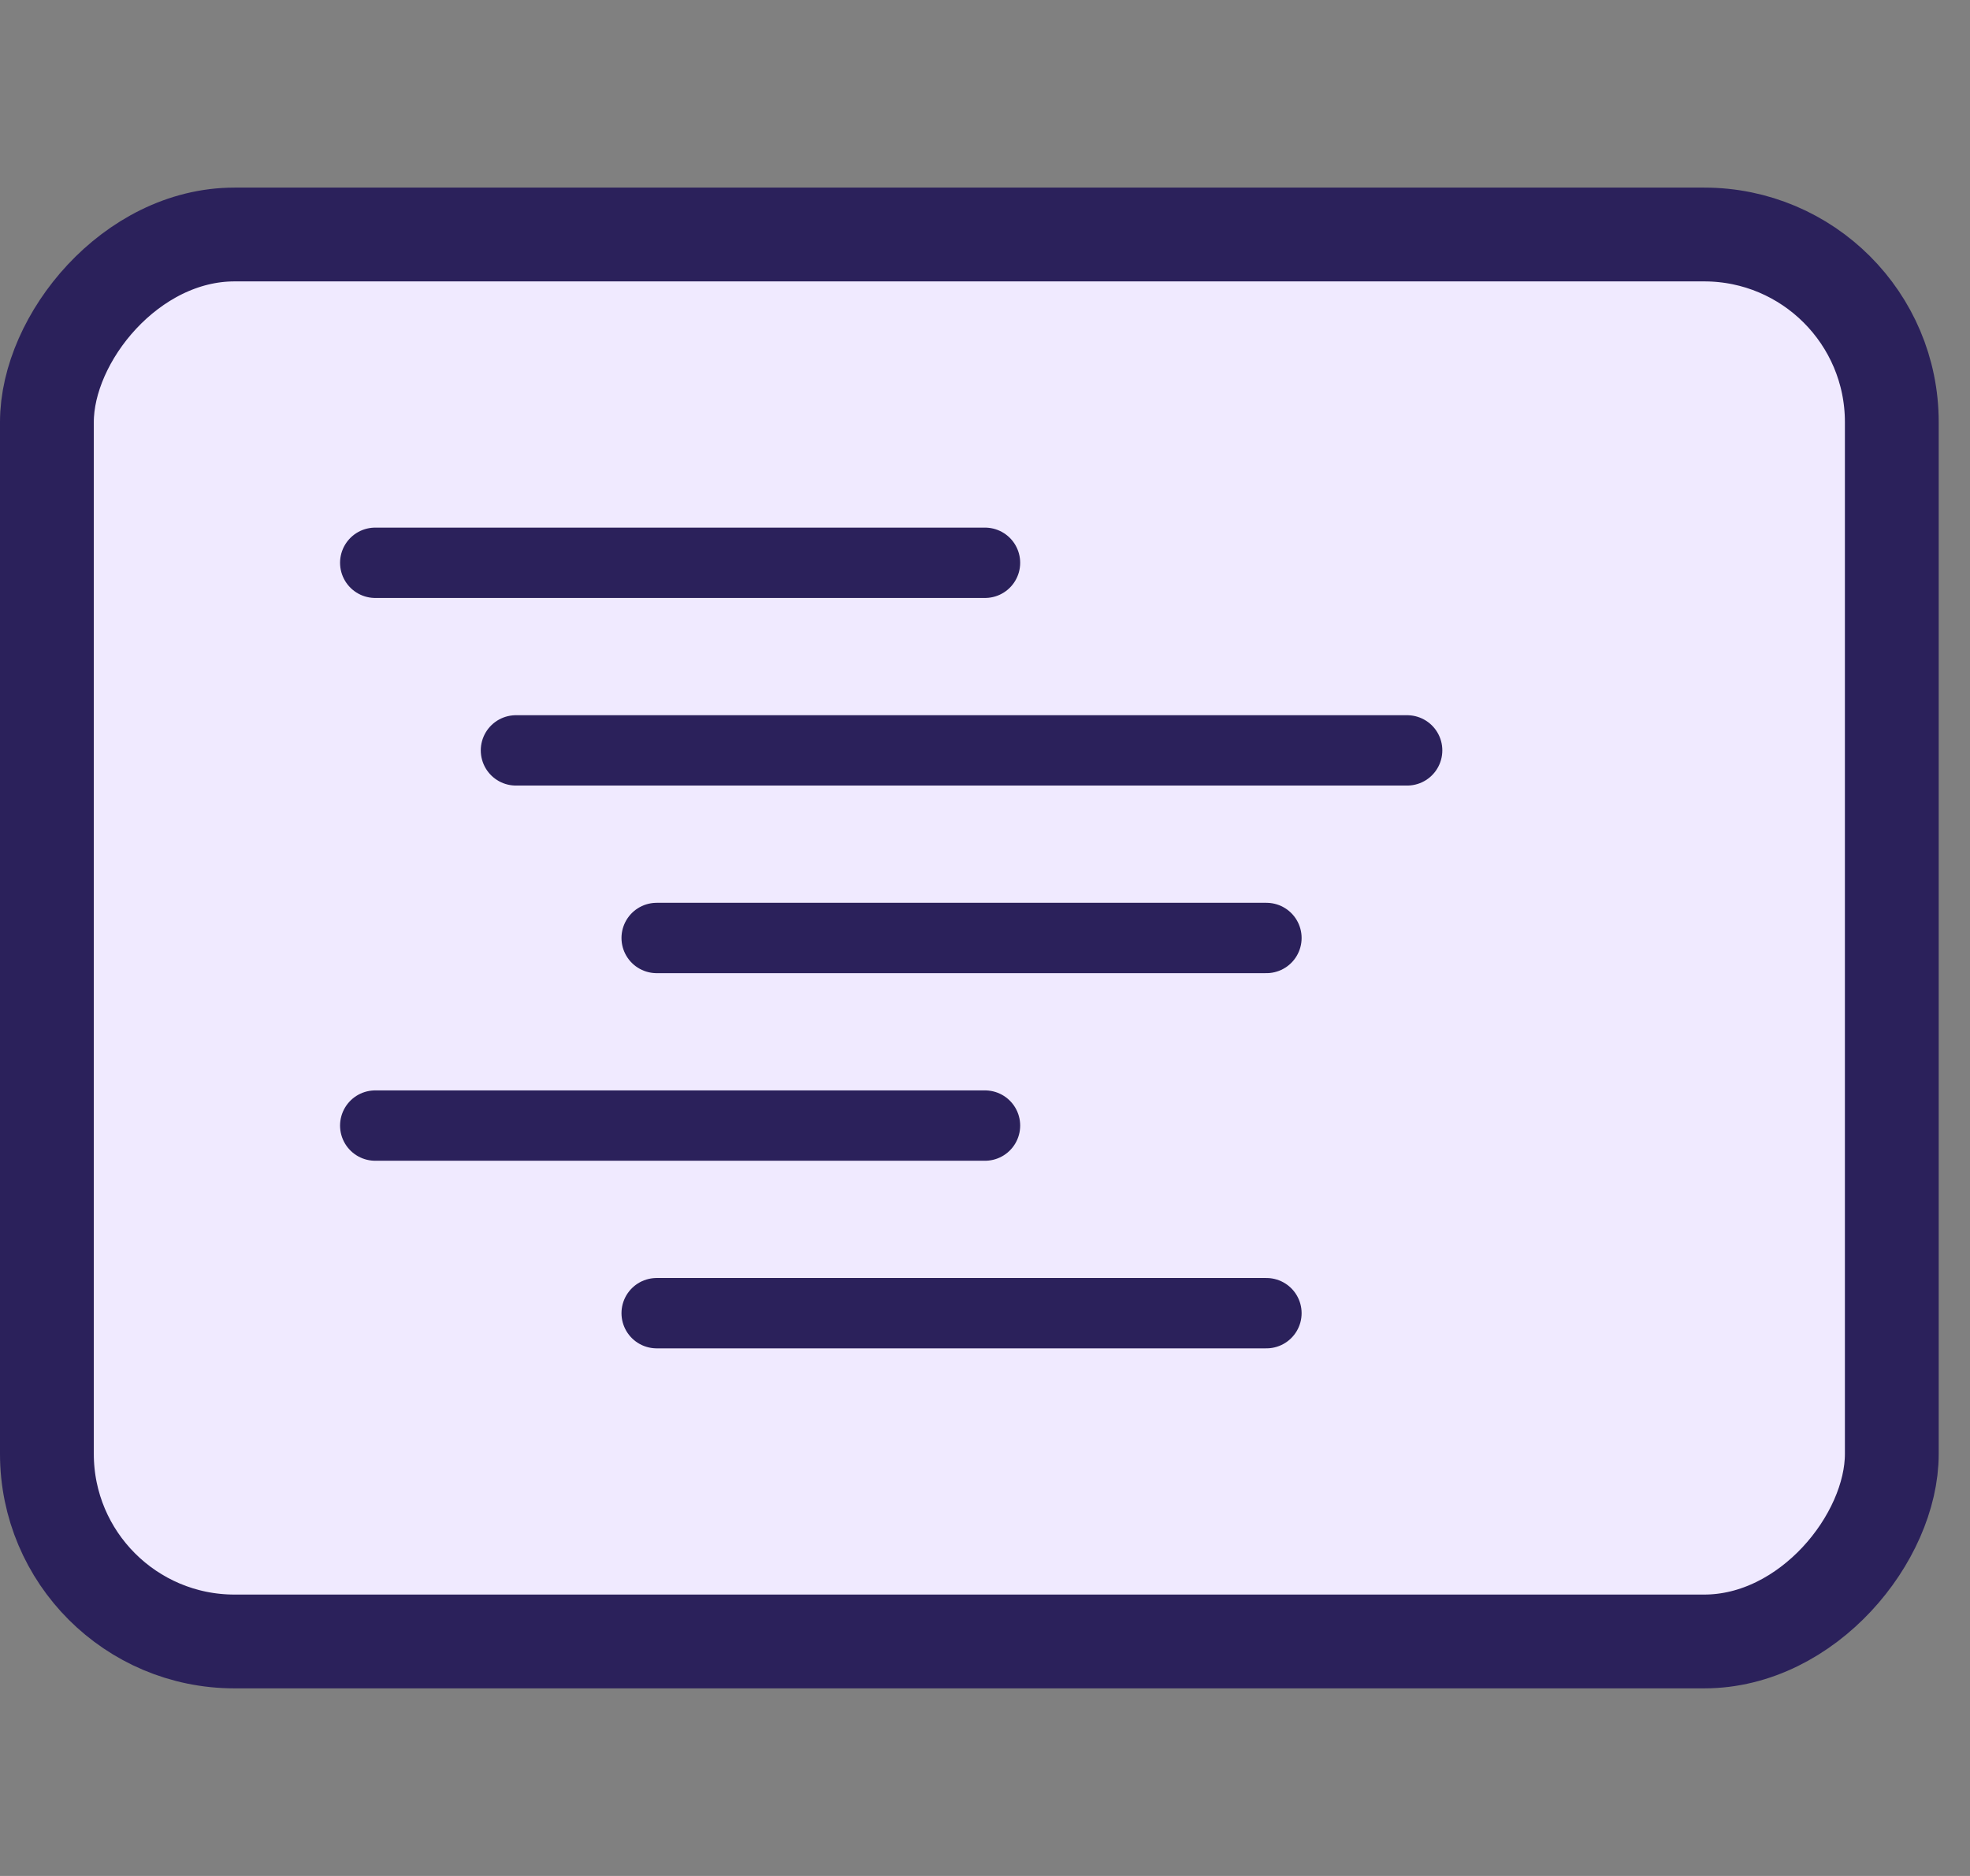
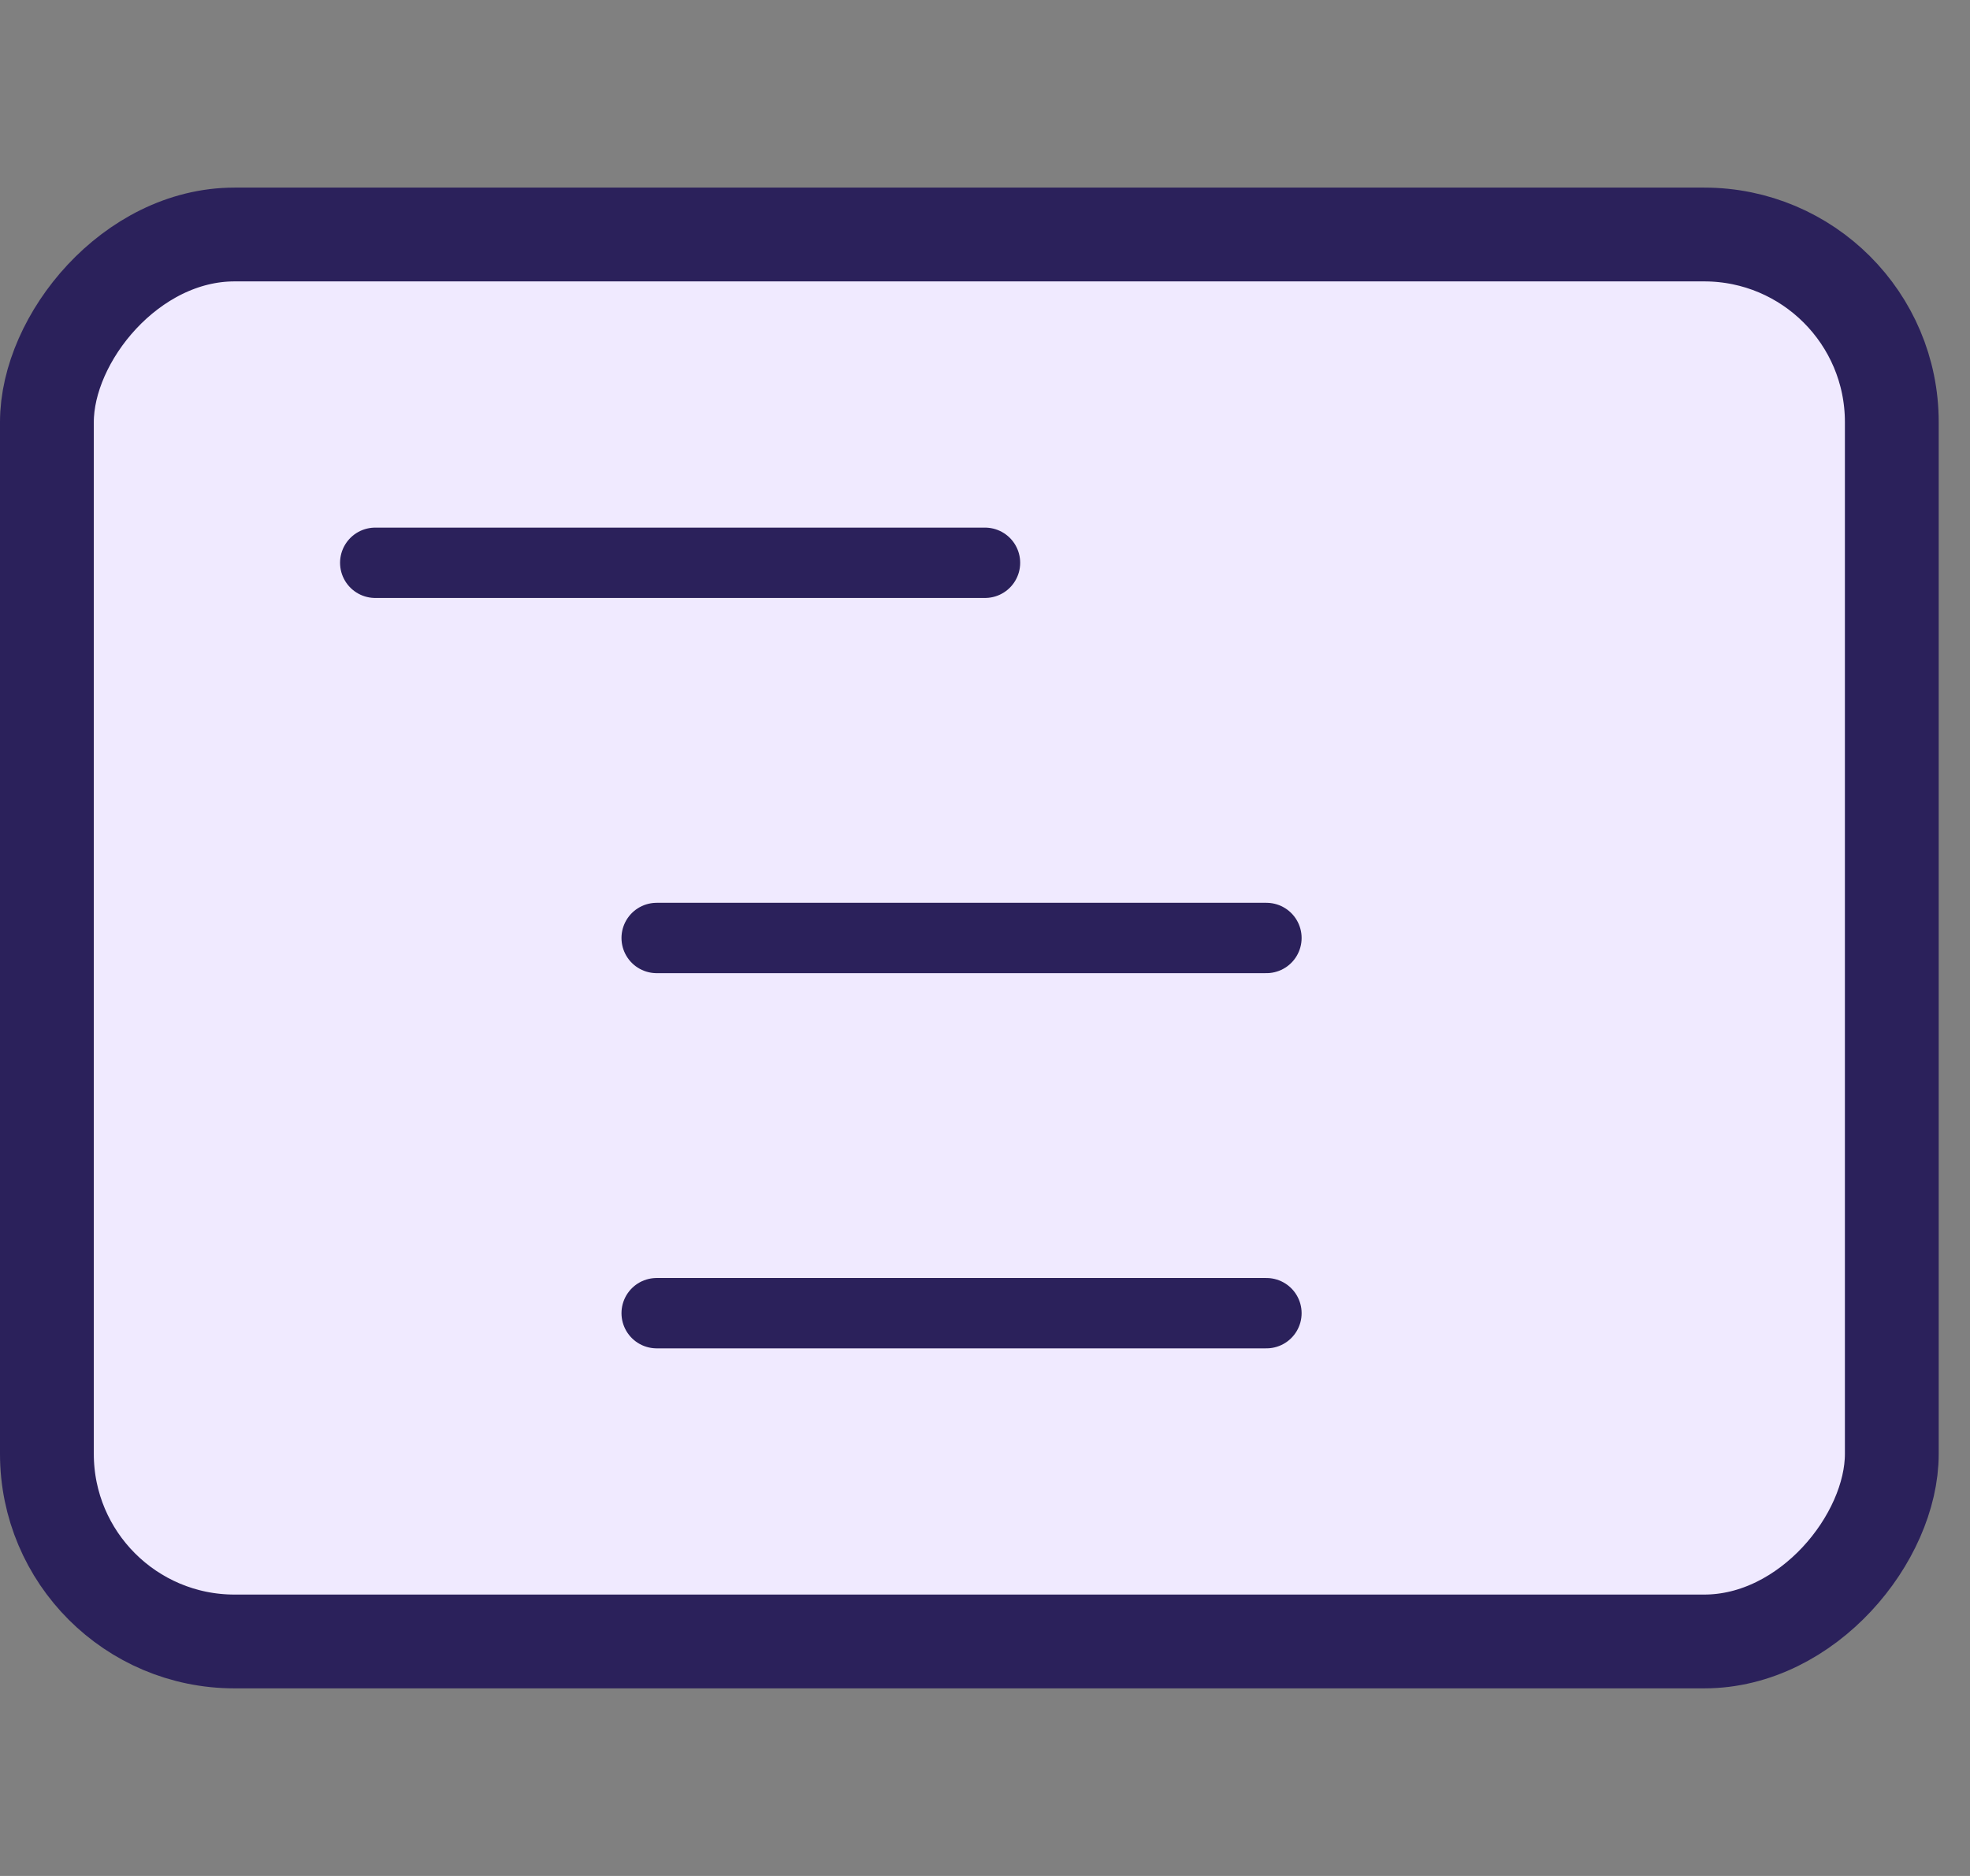
<svg xmlns="http://www.w3.org/2000/svg" width="42" height="40" viewBox="0 0 42 40" fill="none">
  <rect x="0" y="0" width="42" height="40" fill="#808080" stroke="none" />
  <rect width="42" height="40" />
  <rect x="1" y="-1" width="39.333" height="30" rx="4" transform="matrix(1 0 0 -1 0 34)" fill="#F0EAFF" stroke="#2B215B" stroke-width="2" />
  <path d="M8 12H21" stroke="#2B215B" stroke-width="1.5" stroke-linecap="round" />
-   <path d="M8 24H21" stroke="#2B215B" stroke-width="1.5" stroke-linecap="round" />
-   <path d="M11 16H30" stroke="#2B215B" stroke-width="1.5" stroke-linecap="round" />
  <path d="M14 20H27" stroke="#2B215B" stroke-width="1.5" stroke-linecap="round" />
  <path d="M14 28H27" stroke="#2B215B" stroke-width="1.5" stroke-linecap="round" />
</svg>